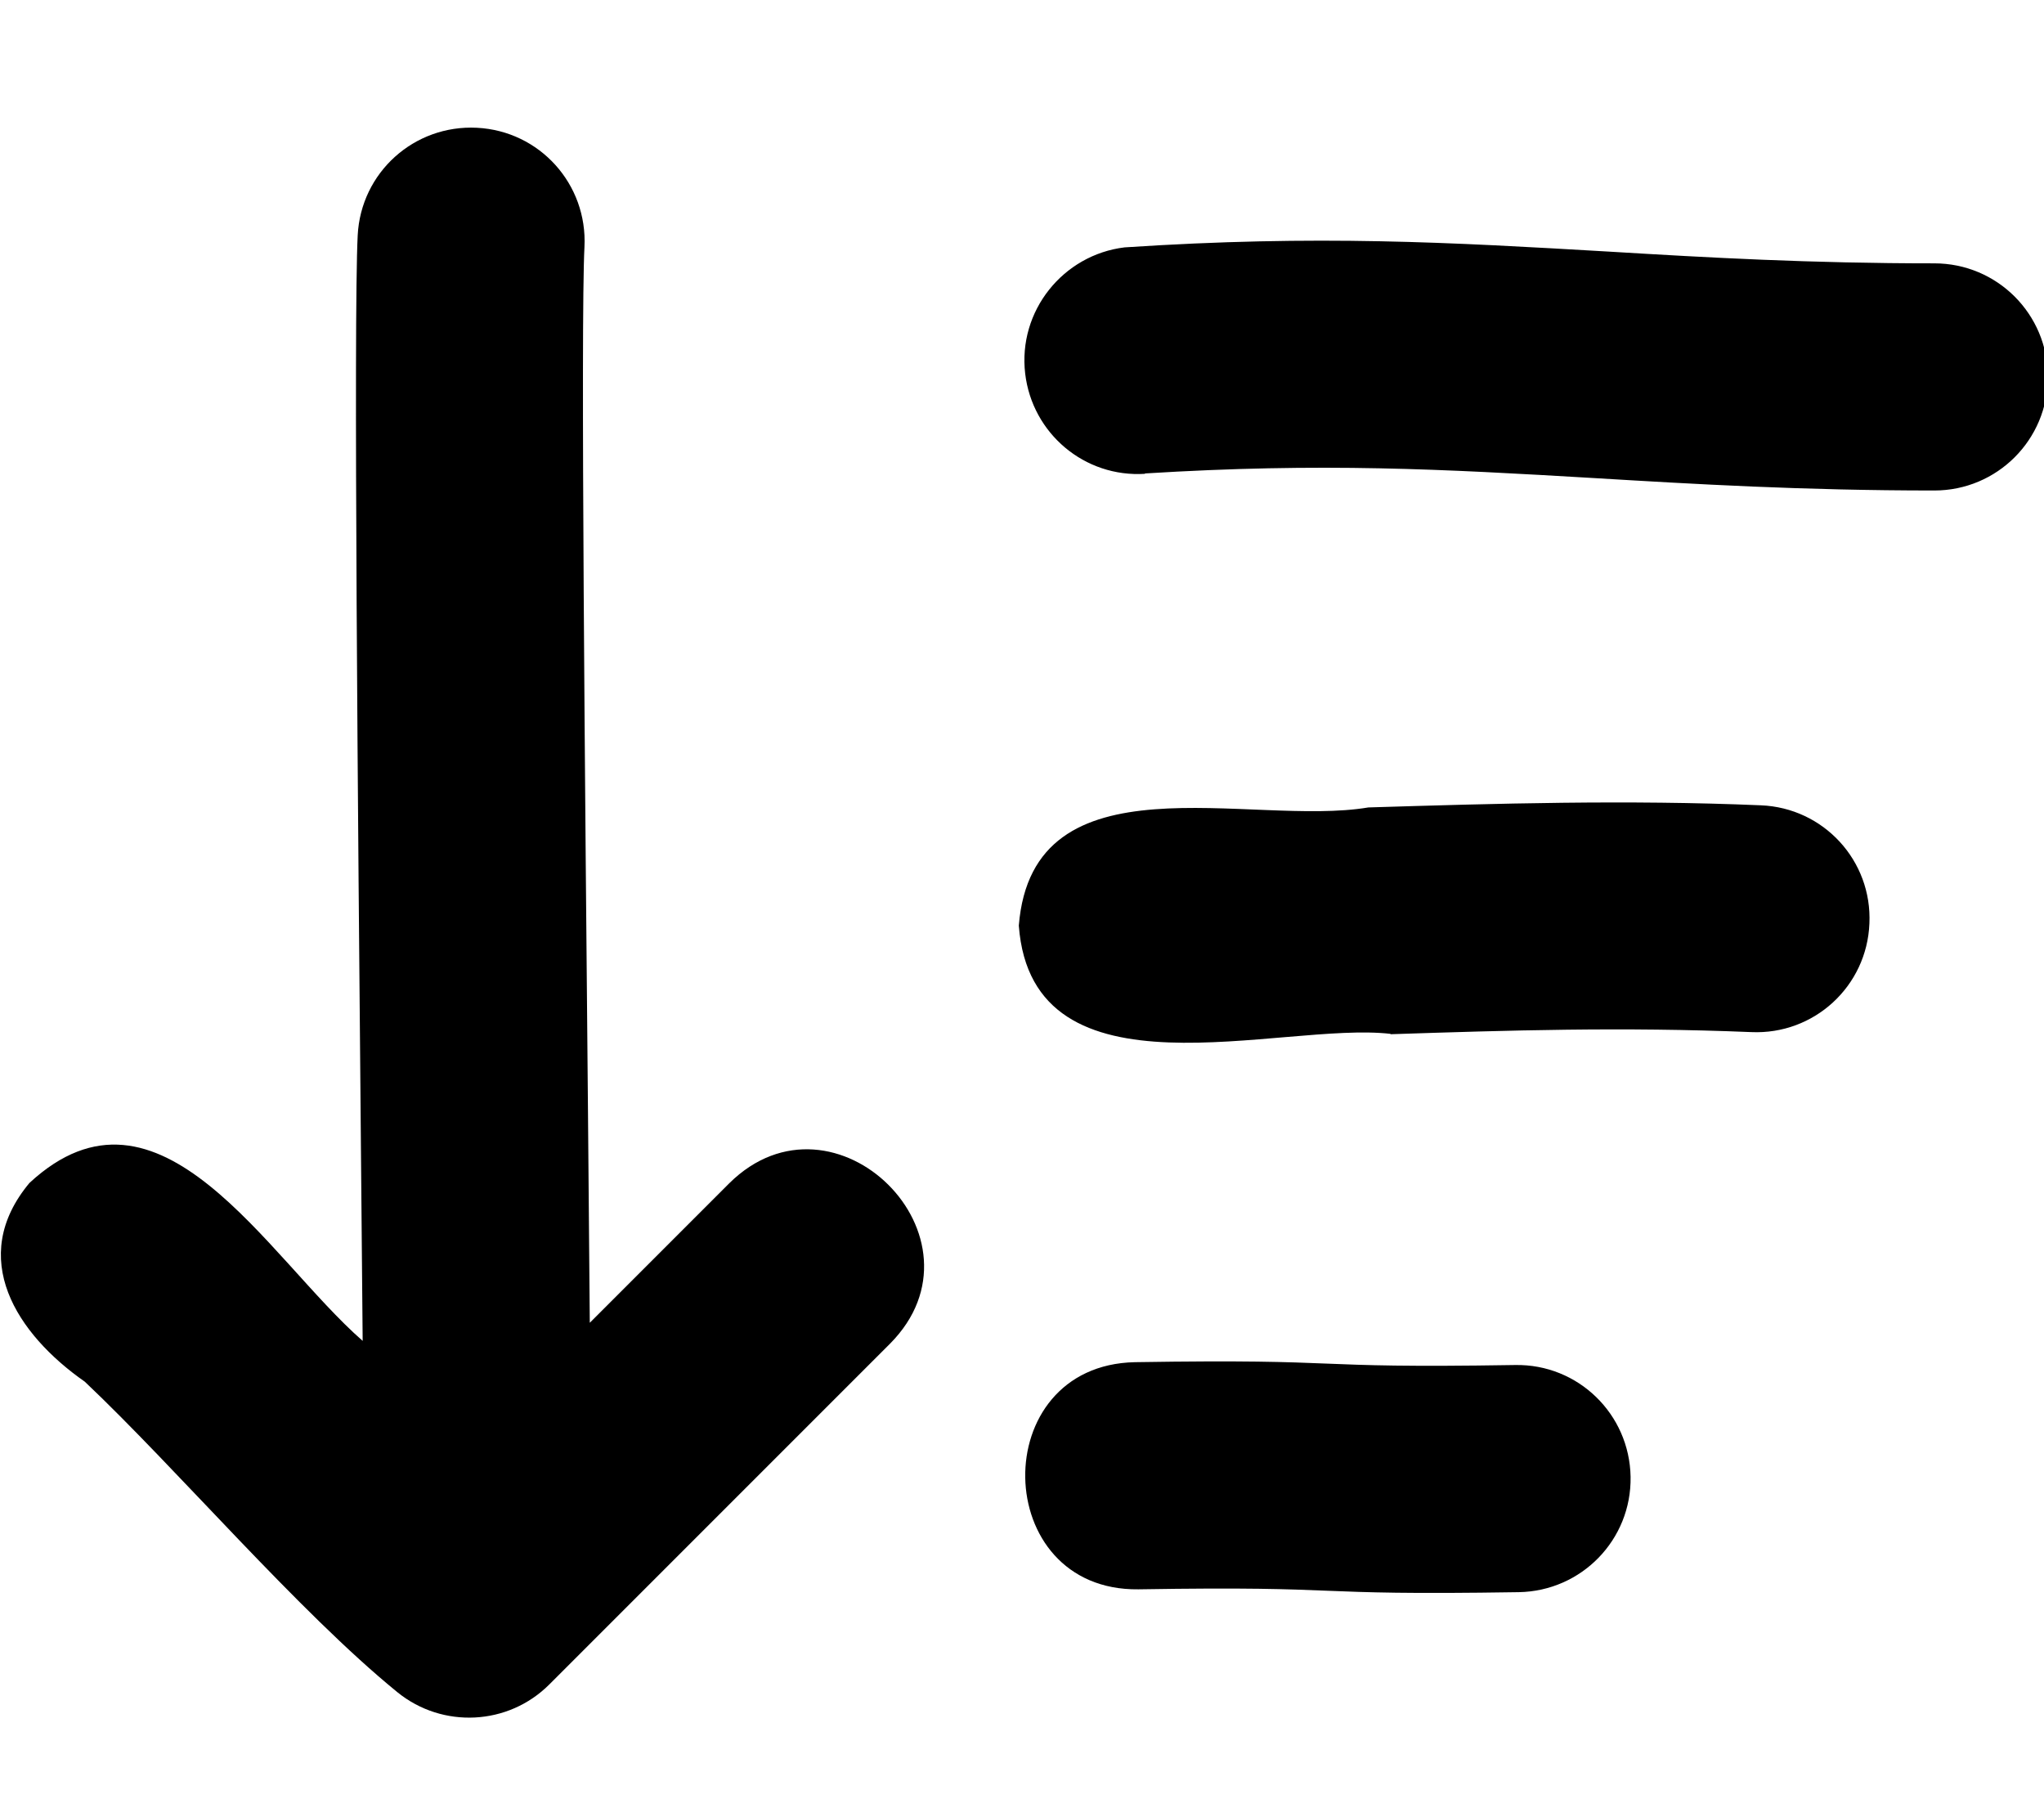
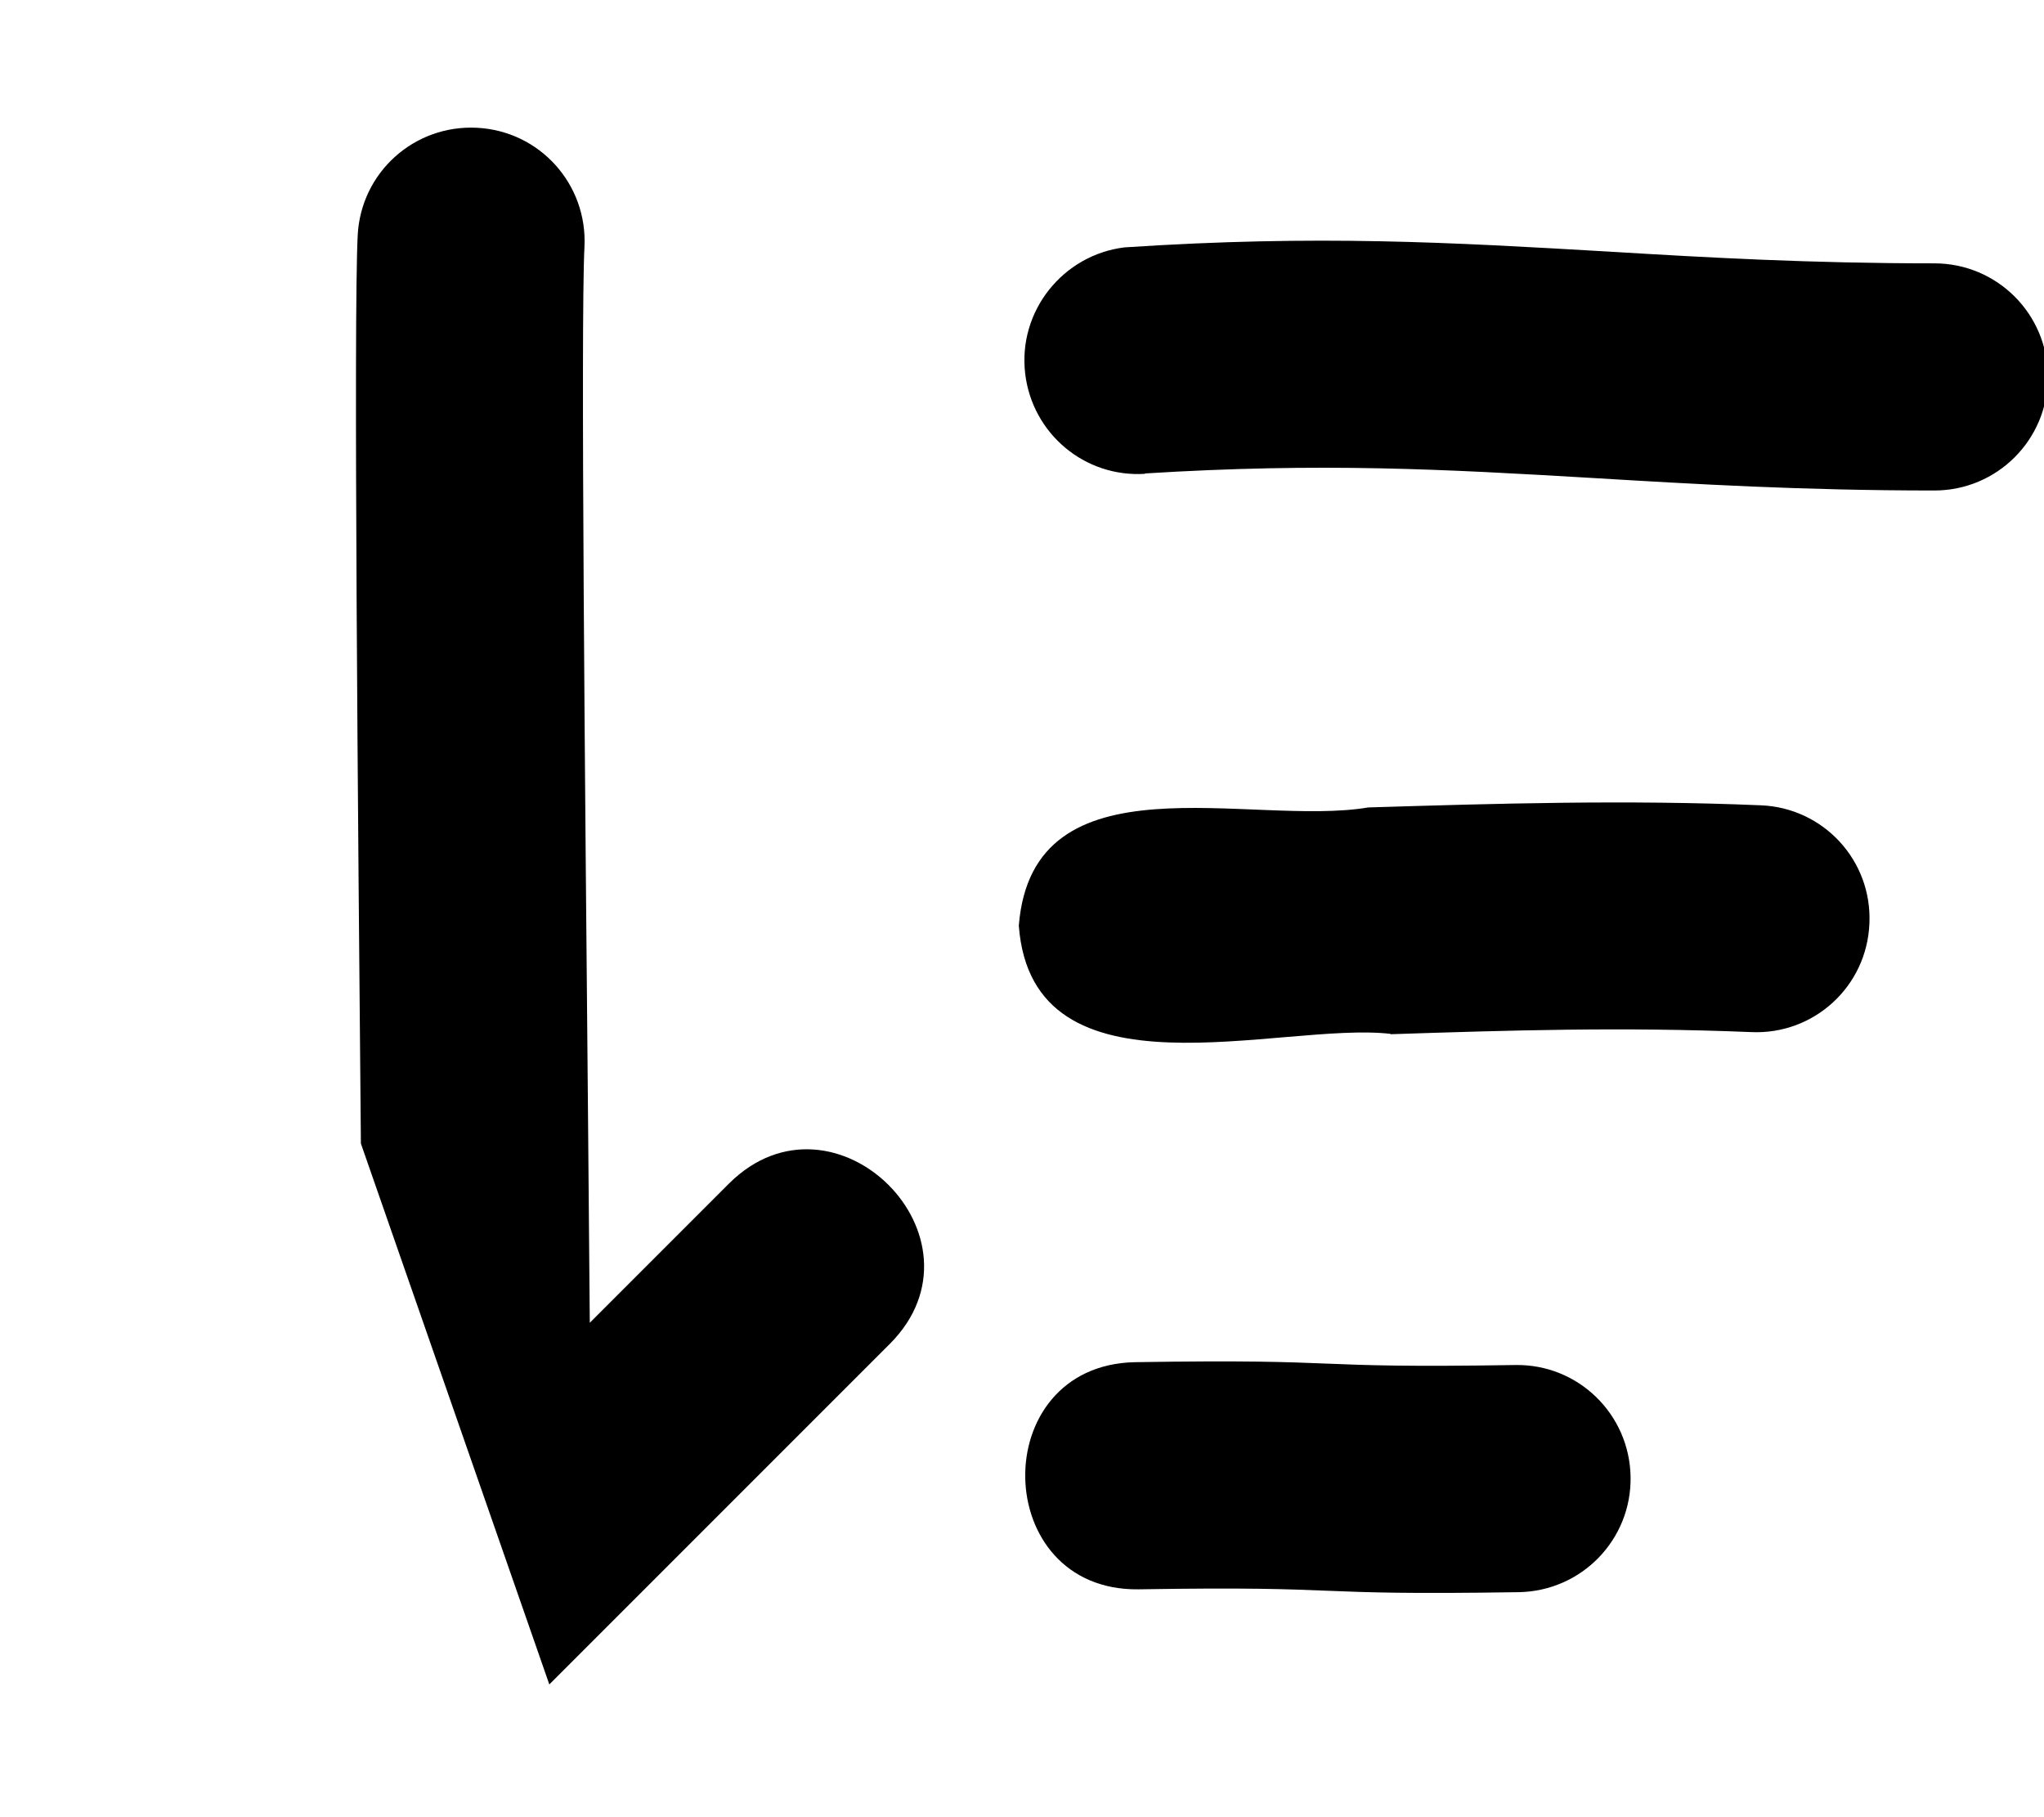
<svg xmlns="http://www.w3.org/2000/svg" viewBox="0 0 576 512">
-   <path fill="currentColor" d="M101.7 322.2c-.8-88-2.1-232.5-.9-255.9 .9-17.7 15.9-31.2 33.6-30.3 17.7 .9 31.2 15.9 30.3 33.6-1.1 21.2 .2 156.2 1 244.4 .2 24.2 .4 44.8 .5 58.7l39.3-39.3c29.7-29.4 74.8 15.5 45.3 45.2l-96 96c-11.6 11.6-30.1 12.5-42.8 2.2-27.9-22.7-62.2-63-88.1-87.5-19.2-13.4-33.2-34.9-15.6-56 36.7-34 67 21 93.9 44.5-.1-12-.3-31.8-.5-55.6zM322.7 133.5c-17.1 1.1-31.8-11.4-33.8-28.2-2.1-17.7 10.7-33.5 28-35.6 54.5-3.6 91.8-1.4 136.6 1.2 28.2 1.7 56.6 3.3 91.6 3.3 17.7 0 32 14.3 32 32s-14.3 32-32 32c-37.1 0-67.6-1.8-95.9-3.5-42.4-2.5-76.7-4.4-126.6-1.3zm69.2 157.8c-30.9-3.6-101 20.2-104.8-30.5 3.9-48.6 65.3-27.7 98.5-33.3 36-1.1 72.9-2.2 110.6-.6 17.7 .7 31.4 15.6 30.6 33.3-.7 17.7-15.6 31.4-33.3 30.6-36.5-1.5-68.2-.5-101.7 .6zM320.8 447.8c-41.8 .5-42.9-63.1-1-64 62.8-1 45.4 1.8 107.2 .8 17.7-.3 32.2 13.8 32.5 31.5 .3 17.7-13.8 32.2-31.5 32.5-62.7 1-45.5-1.8-107.2-.8z" />
+   <path fill="currentColor" d="M101.7 322.2c-.8-88-2.1-232.5-.9-255.9 .9-17.7 15.9-31.2 33.6-30.3 17.7 .9 31.2 15.9 30.3 33.6-1.1 21.2 .2 156.2 1 244.4 .2 24.2 .4 44.8 .5 58.7l39.3-39.3c29.7-29.4 74.8 15.5 45.3 45.2l-96 96zM322.7 133.5c-17.1 1.1-31.8-11.4-33.8-28.2-2.1-17.7 10.7-33.5 28-35.6 54.5-3.6 91.8-1.4 136.6 1.2 28.2 1.7 56.6 3.3 91.6 3.3 17.7 0 32 14.3 32 32s-14.3 32-32 32c-37.1 0-67.6-1.8-95.9-3.5-42.4-2.5-76.7-4.4-126.6-1.3zm69.2 157.8c-30.9-3.6-101 20.2-104.8-30.5 3.9-48.6 65.3-27.7 98.5-33.3 36-1.1 72.9-2.2 110.6-.6 17.7 .7 31.4 15.6 30.6 33.3-.7 17.7-15.6 31.4-33.3 30.6-36.5-1.5-68.2-.5-101.7 .6zM320.8 447.8c-41.8 .5-42.9-63.1-1-64 62.8-1 45.4 1.8 107.2 .8 17.7-.3 32.2 13.8 32.5 31.5 .3 17.7-13.8 32.2-31.5 32.5-62.7 1-45.5-1.8-107.2-.8z" />
</svg>